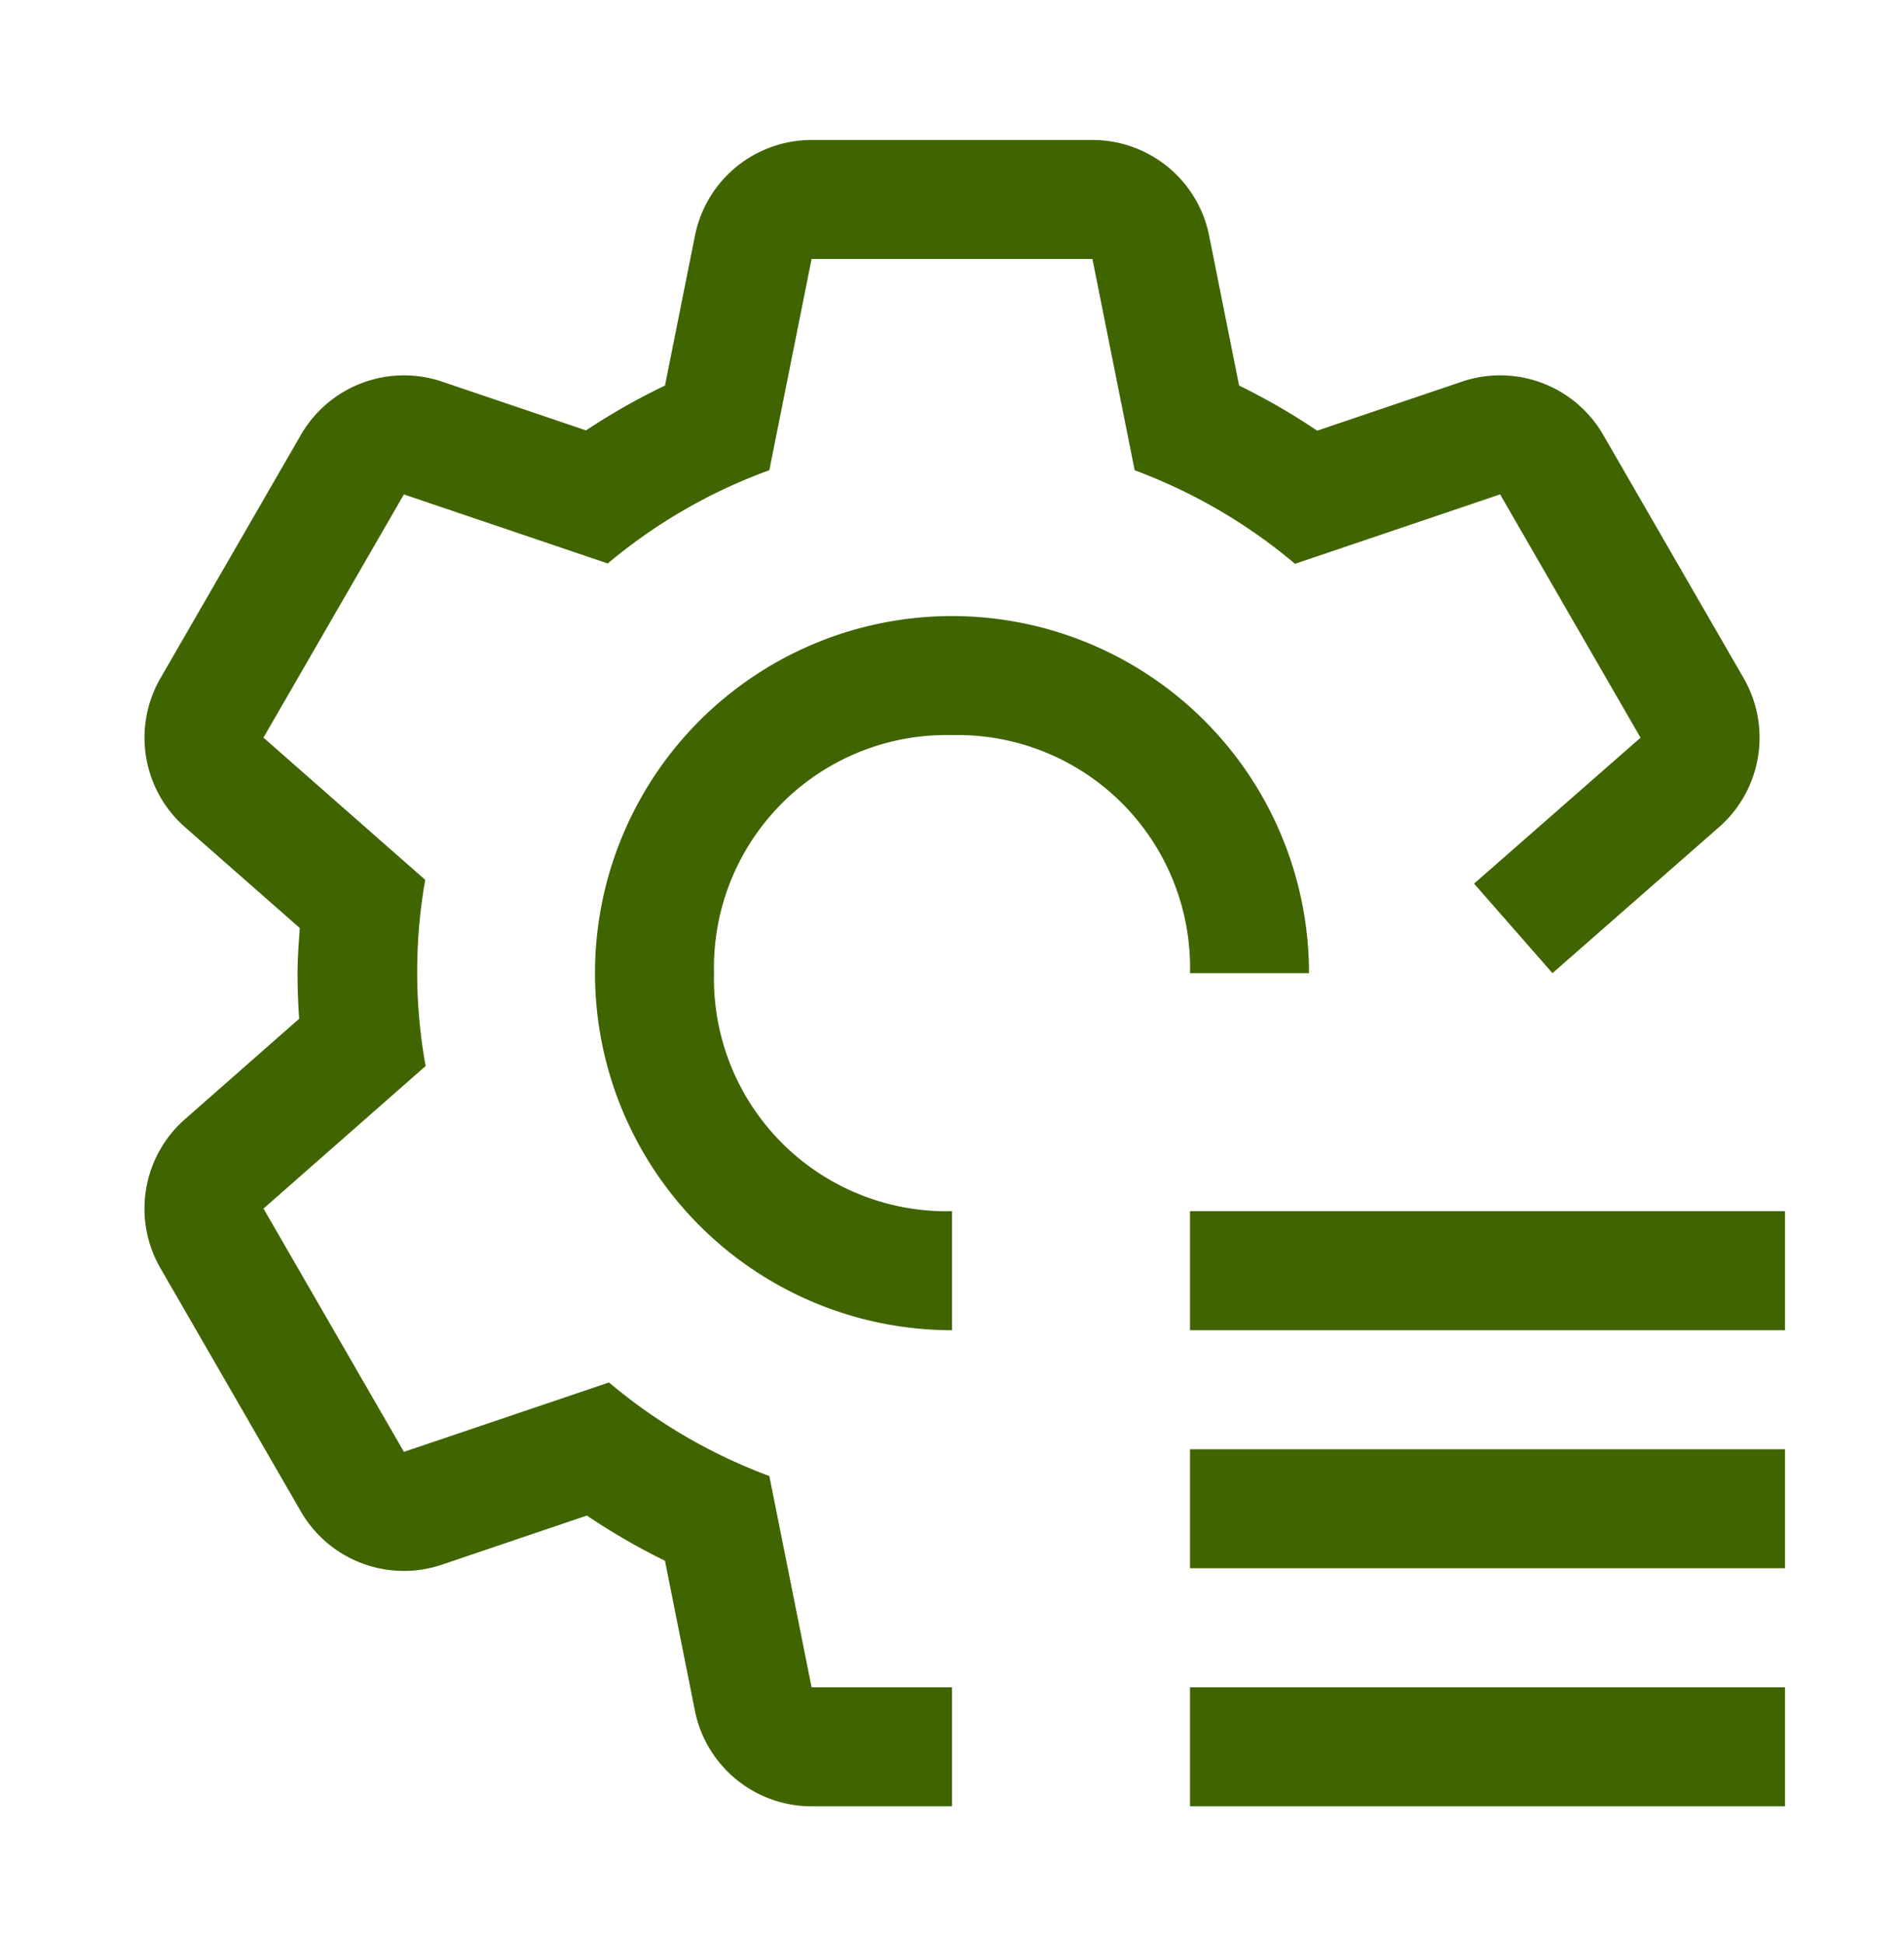
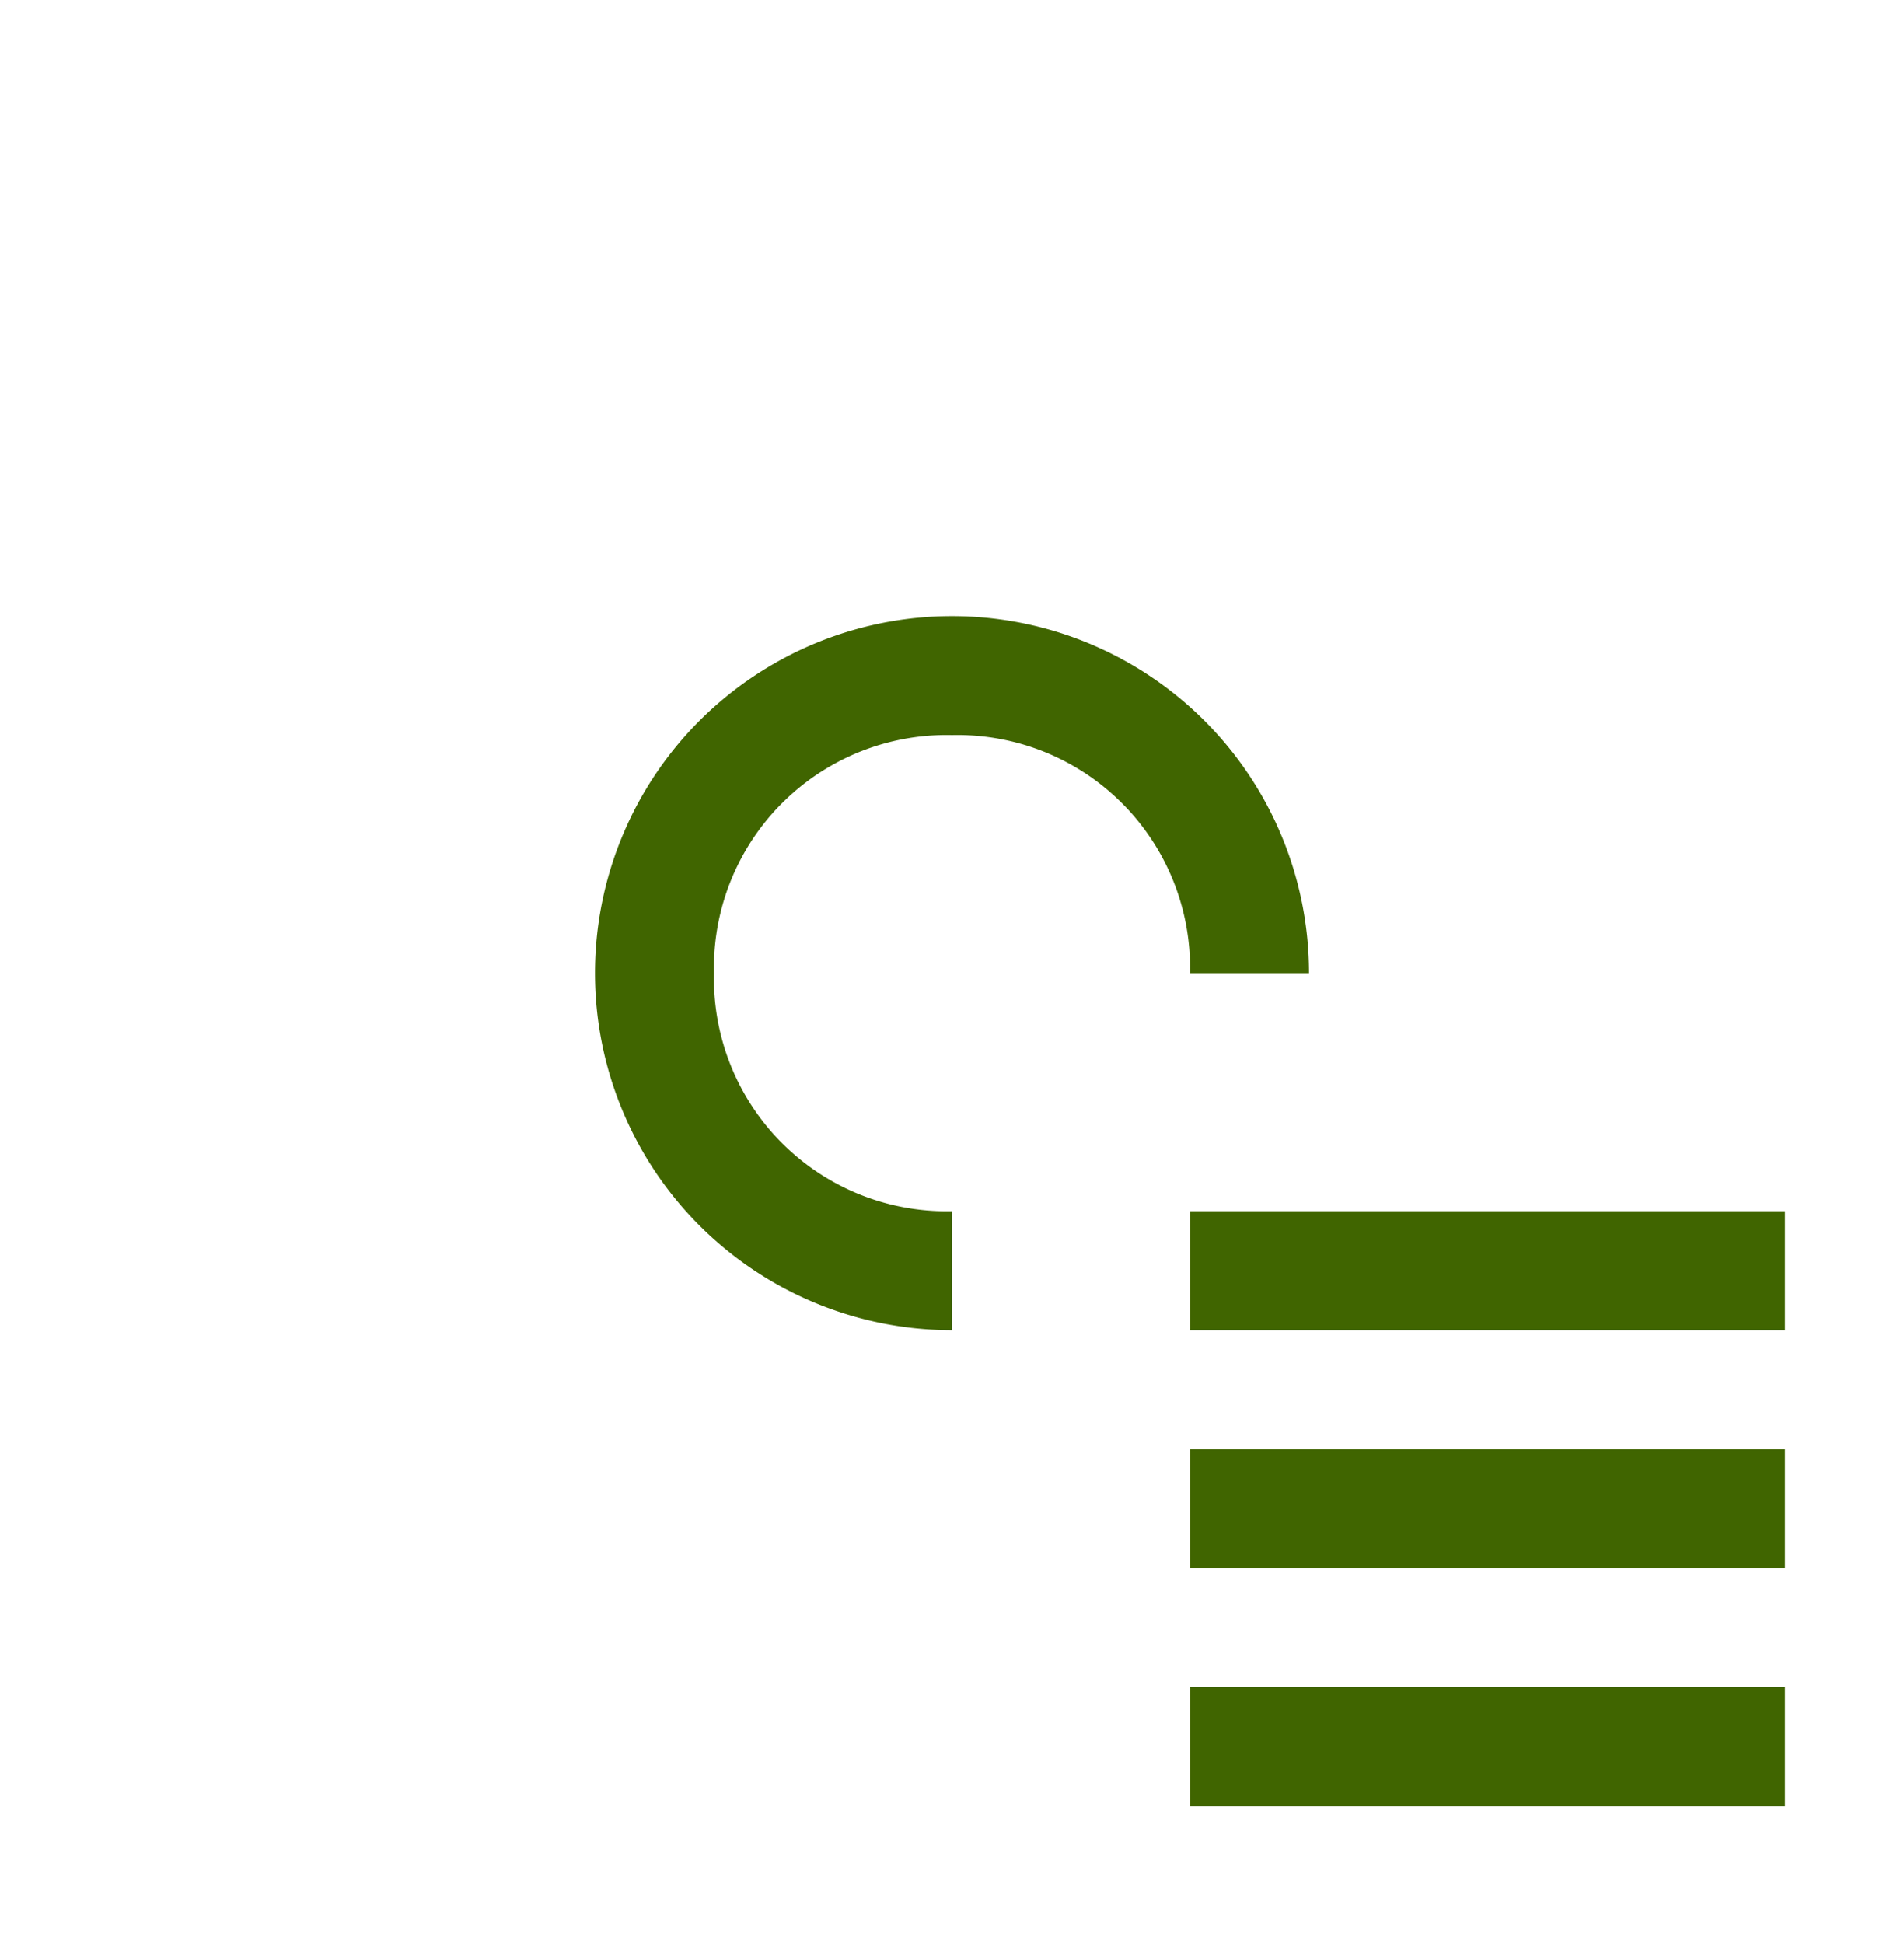
<svg xmlns="http://www.w3.org/2000/svg" fill="none" viewBox="0 0 48 49">
-   <path fill="#406500" d="M30 30.528h15v3H30v-3Zm0 6h15v3H30v-3Zm0 6h15v3H30v-3Zm-6-12a5.864 5.864 0 0 1-6-6 5.864 5.864 0 0 1 6-6 5.864 5.864 0 0 1 6 6h3a9 9 0 1 0-9 9v-3Z" />
-   <path fill="#406500" d="m43.958 17.094-3.54-6.132a3 3 0 0 0-3.561-1.343l-3.651 1.236a16.484 16.484 0 0 0-1.968-1.137l-.756-3.78a3 3 0 0 0-2.942-2.41h-7.08a3 3 0 0 0-2.94 2.412l-.756 3.778a16.51 16.51 0 0 0-1.99 1.13l-3.63-1.229a3 3 0 0 0-3.559 1.343l-3.54 6.132a3 3 0 0 0 .617 3.753l2.896 2.545c-.025.378-.057.753-.057 1.136 0 .387.014.77.042 1.149l-2.88 2.532a3 3 0 0 0-.62 3.753l3.54 6.132a3 3 0 0 0 3.562 1.342l3.65-1.236c.63.424 1.287.805 1.969 1.139l.754 3.777a3 3 0 0 0 2.943 2.412H24v-3h-3.54l-1.065-5.325a13.65 13.65 0 0 1-4.042-2.358l-5.17 1.749-3.54-6.132 4.087-3.593a13.352 13.352 0 0 1-.01-4.692l-4.078-3.585 3.54-6.13 5.14 1.74a13.5 13.5 0 0 1 4.073-2.35l1.065-5.324h7.08l1.065 5.325a13.65 13.65 0 0 1 4.043 2.358l5.17-1.75 3.54 6.133-4.197 3.678 1.977 2.256 4.2-3.681a3 3 0 0 0 .62-3.753Z" />
+   <path fill="#406500" d="M30 30.528h15v3H30v-3Zm0 6h15v3H30v-3Zm0 6h15v3H30v-3Zm-6-12a5.864 5.864 0 0 1-6-6 5.864 5.864 0 0 1 6-6 5.864 5.864 0 0 1 6 6h3a9 9 0 1 0-9 9v-3" />
</svg>